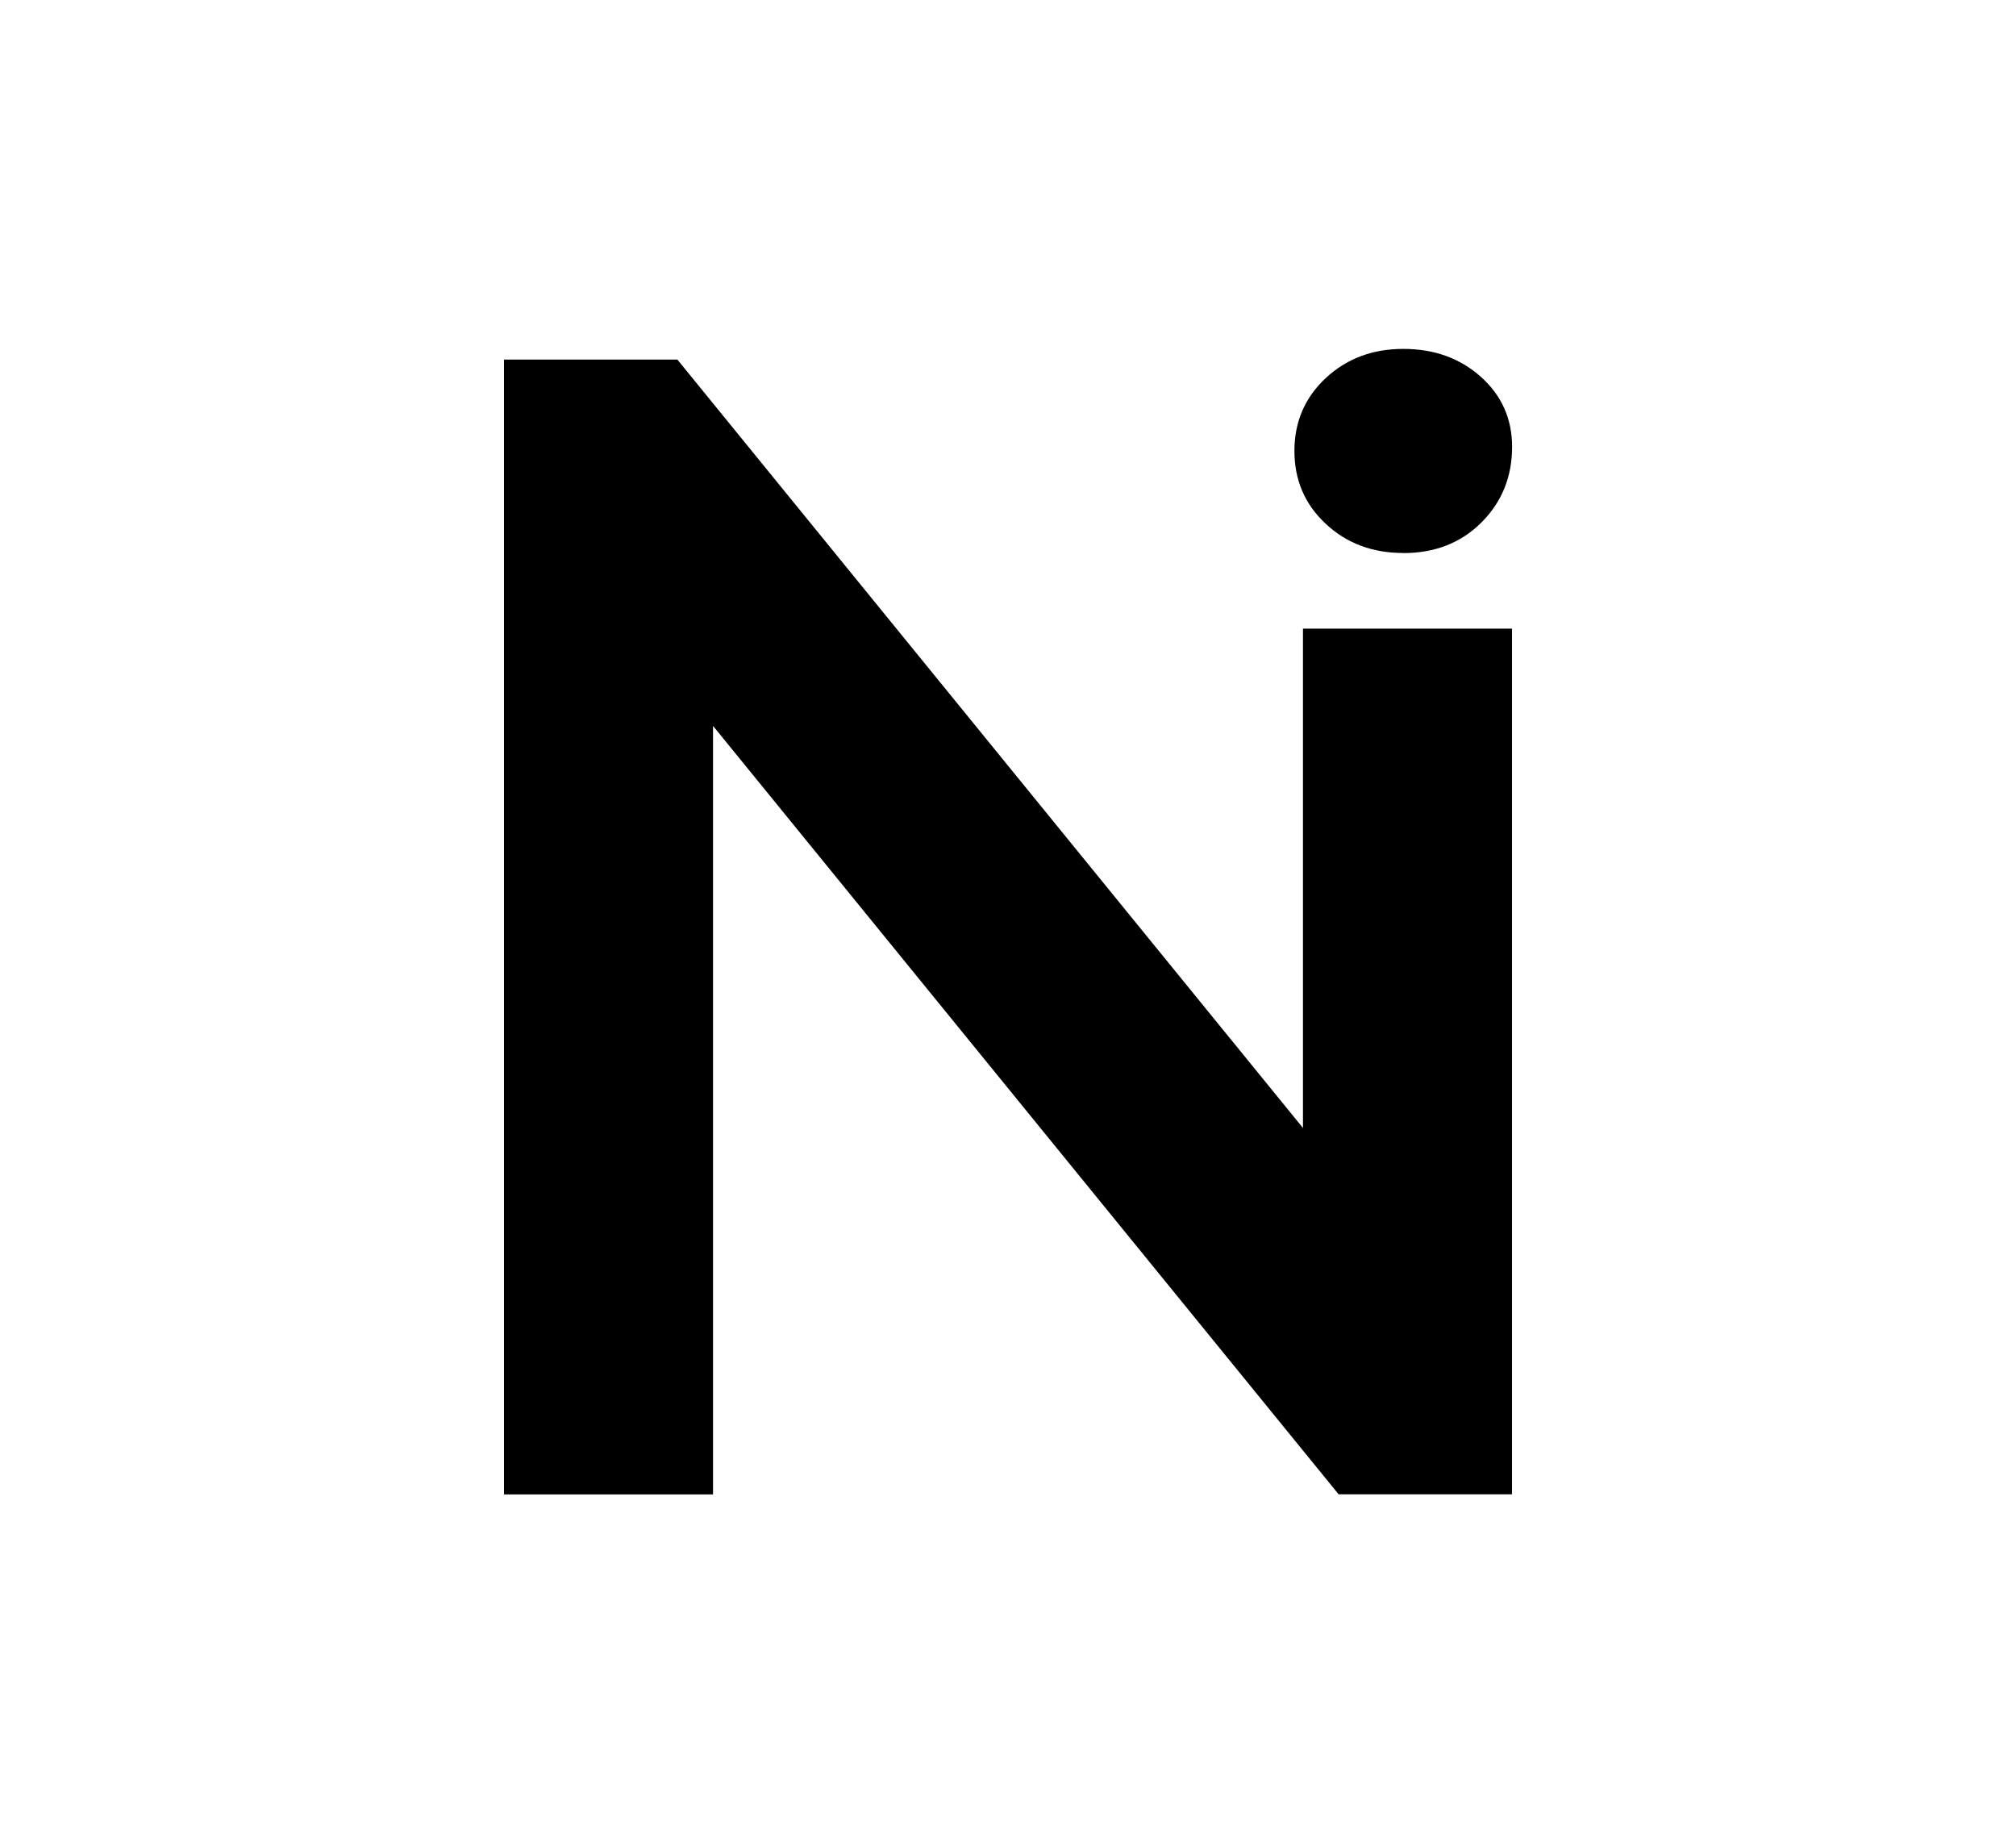
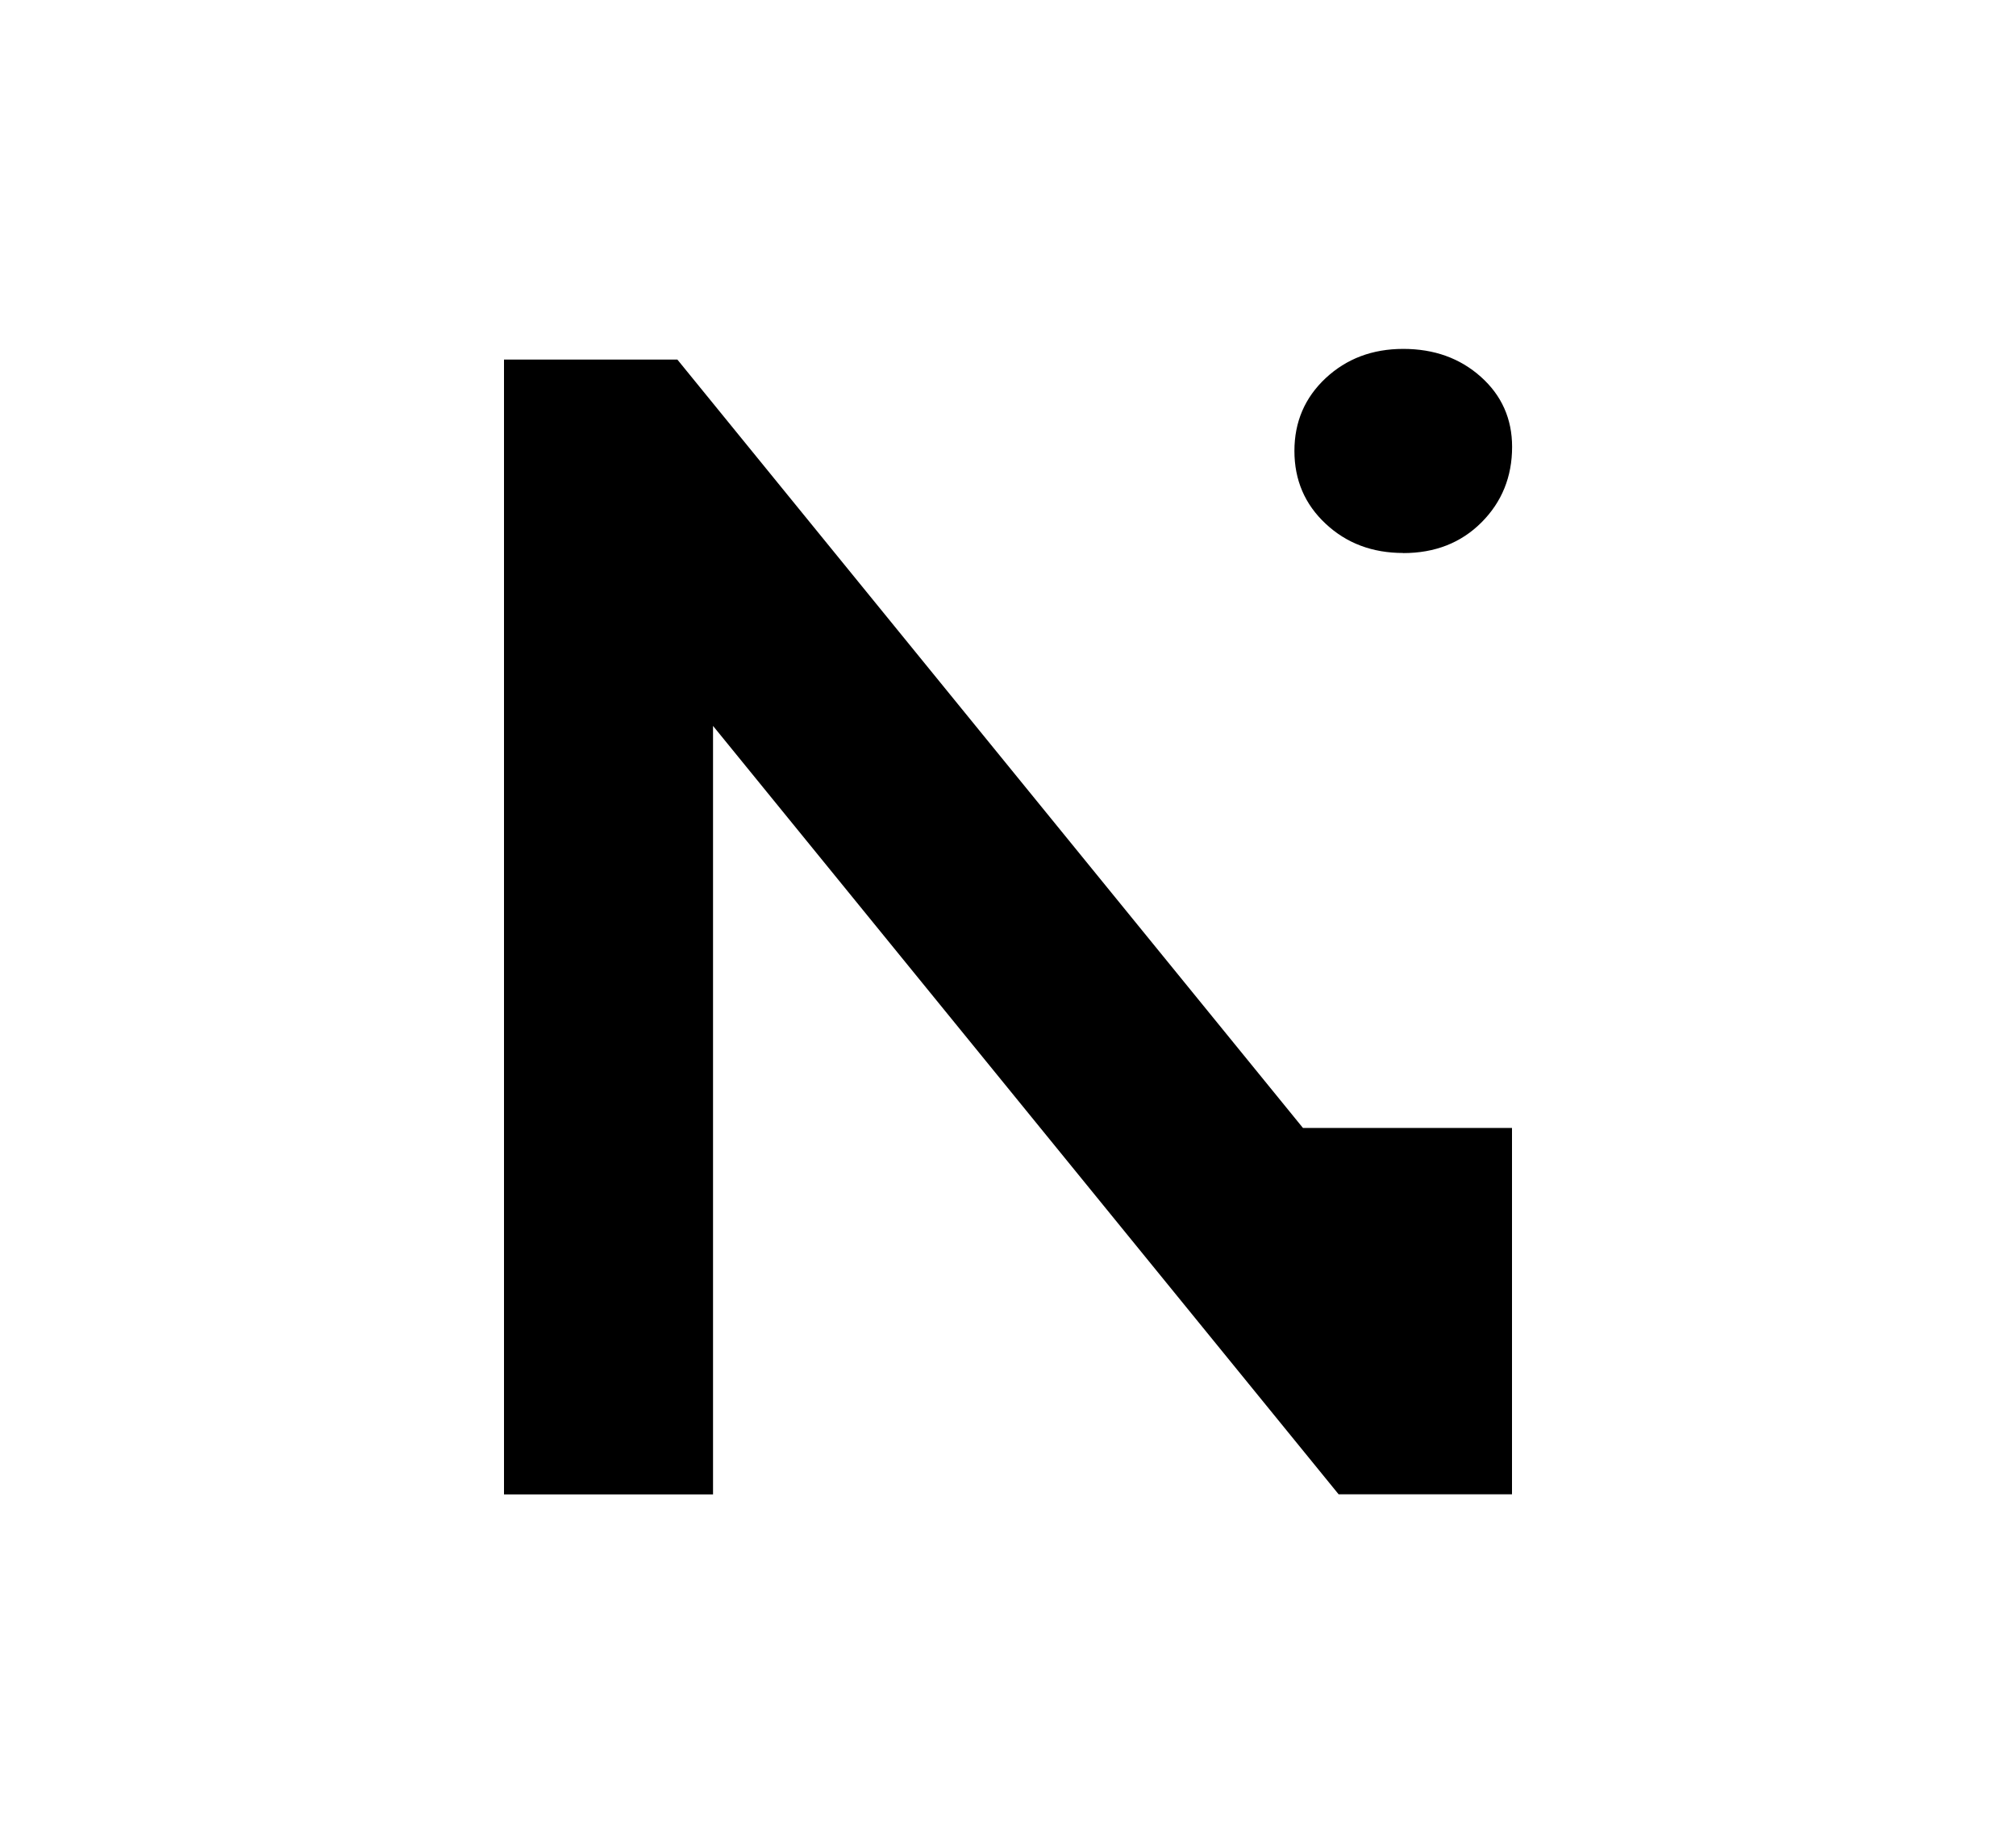
<svg xmlns="http://www.w3.org/2000/svg" class="relative m-auto h-full w-full" viewBox="0 0 198 181">
  <defs>
    <style>.f {
                        fill: black;
                    }</style>
  </defs>
  <g id="b">
    <g id="c">
      <g>
-         <path class="f" d="M127.97,110.76L66.53,35.31h-17.03v111.43h20.53V71.28l61.44,75.45h17.03V61.73h-20.53v49.03Zm9.84-56.45c3.12,0,5.68-1,7.69-3.01,2-2,3.01-4.48,3.01-7.42,0-2.76-1.03-5.06-3.07-6.88-2.05-1.83-4.59-2.74-7.62-2.74s-5.57,.96-7.62,2.87c-2.05,1.92-3.07,4.3-3.07,7.15s1.02,5.24,3.07,7.15c2.05,1.92,4.59,2.87,7.62,2.87Z" />
+         <path class="f" d="M127.97,110.76L66.53,35.31h-17.03v111.43h20.53V71.28l61.44,75.45h17.03V61.73v49.03Zm9.84-56.45c3.12,0,5.68-1,7.69-3.01,2-2,3.01-4.48,3.01-7.42,0-2.76-1.03-5.06-3.07-6.88-2.05-1.83-4.59-2.74-7.62-2.74s-5.57,.96-7.62,2.87c-2.05,1.92-3.07,4.3-3.07,7.15s1.02,5.24,3.07,7.15c2.05,1.92,4.59,2.87,7.62,2.87Z" />
      </g>
    </g>
  </g>
</svg>